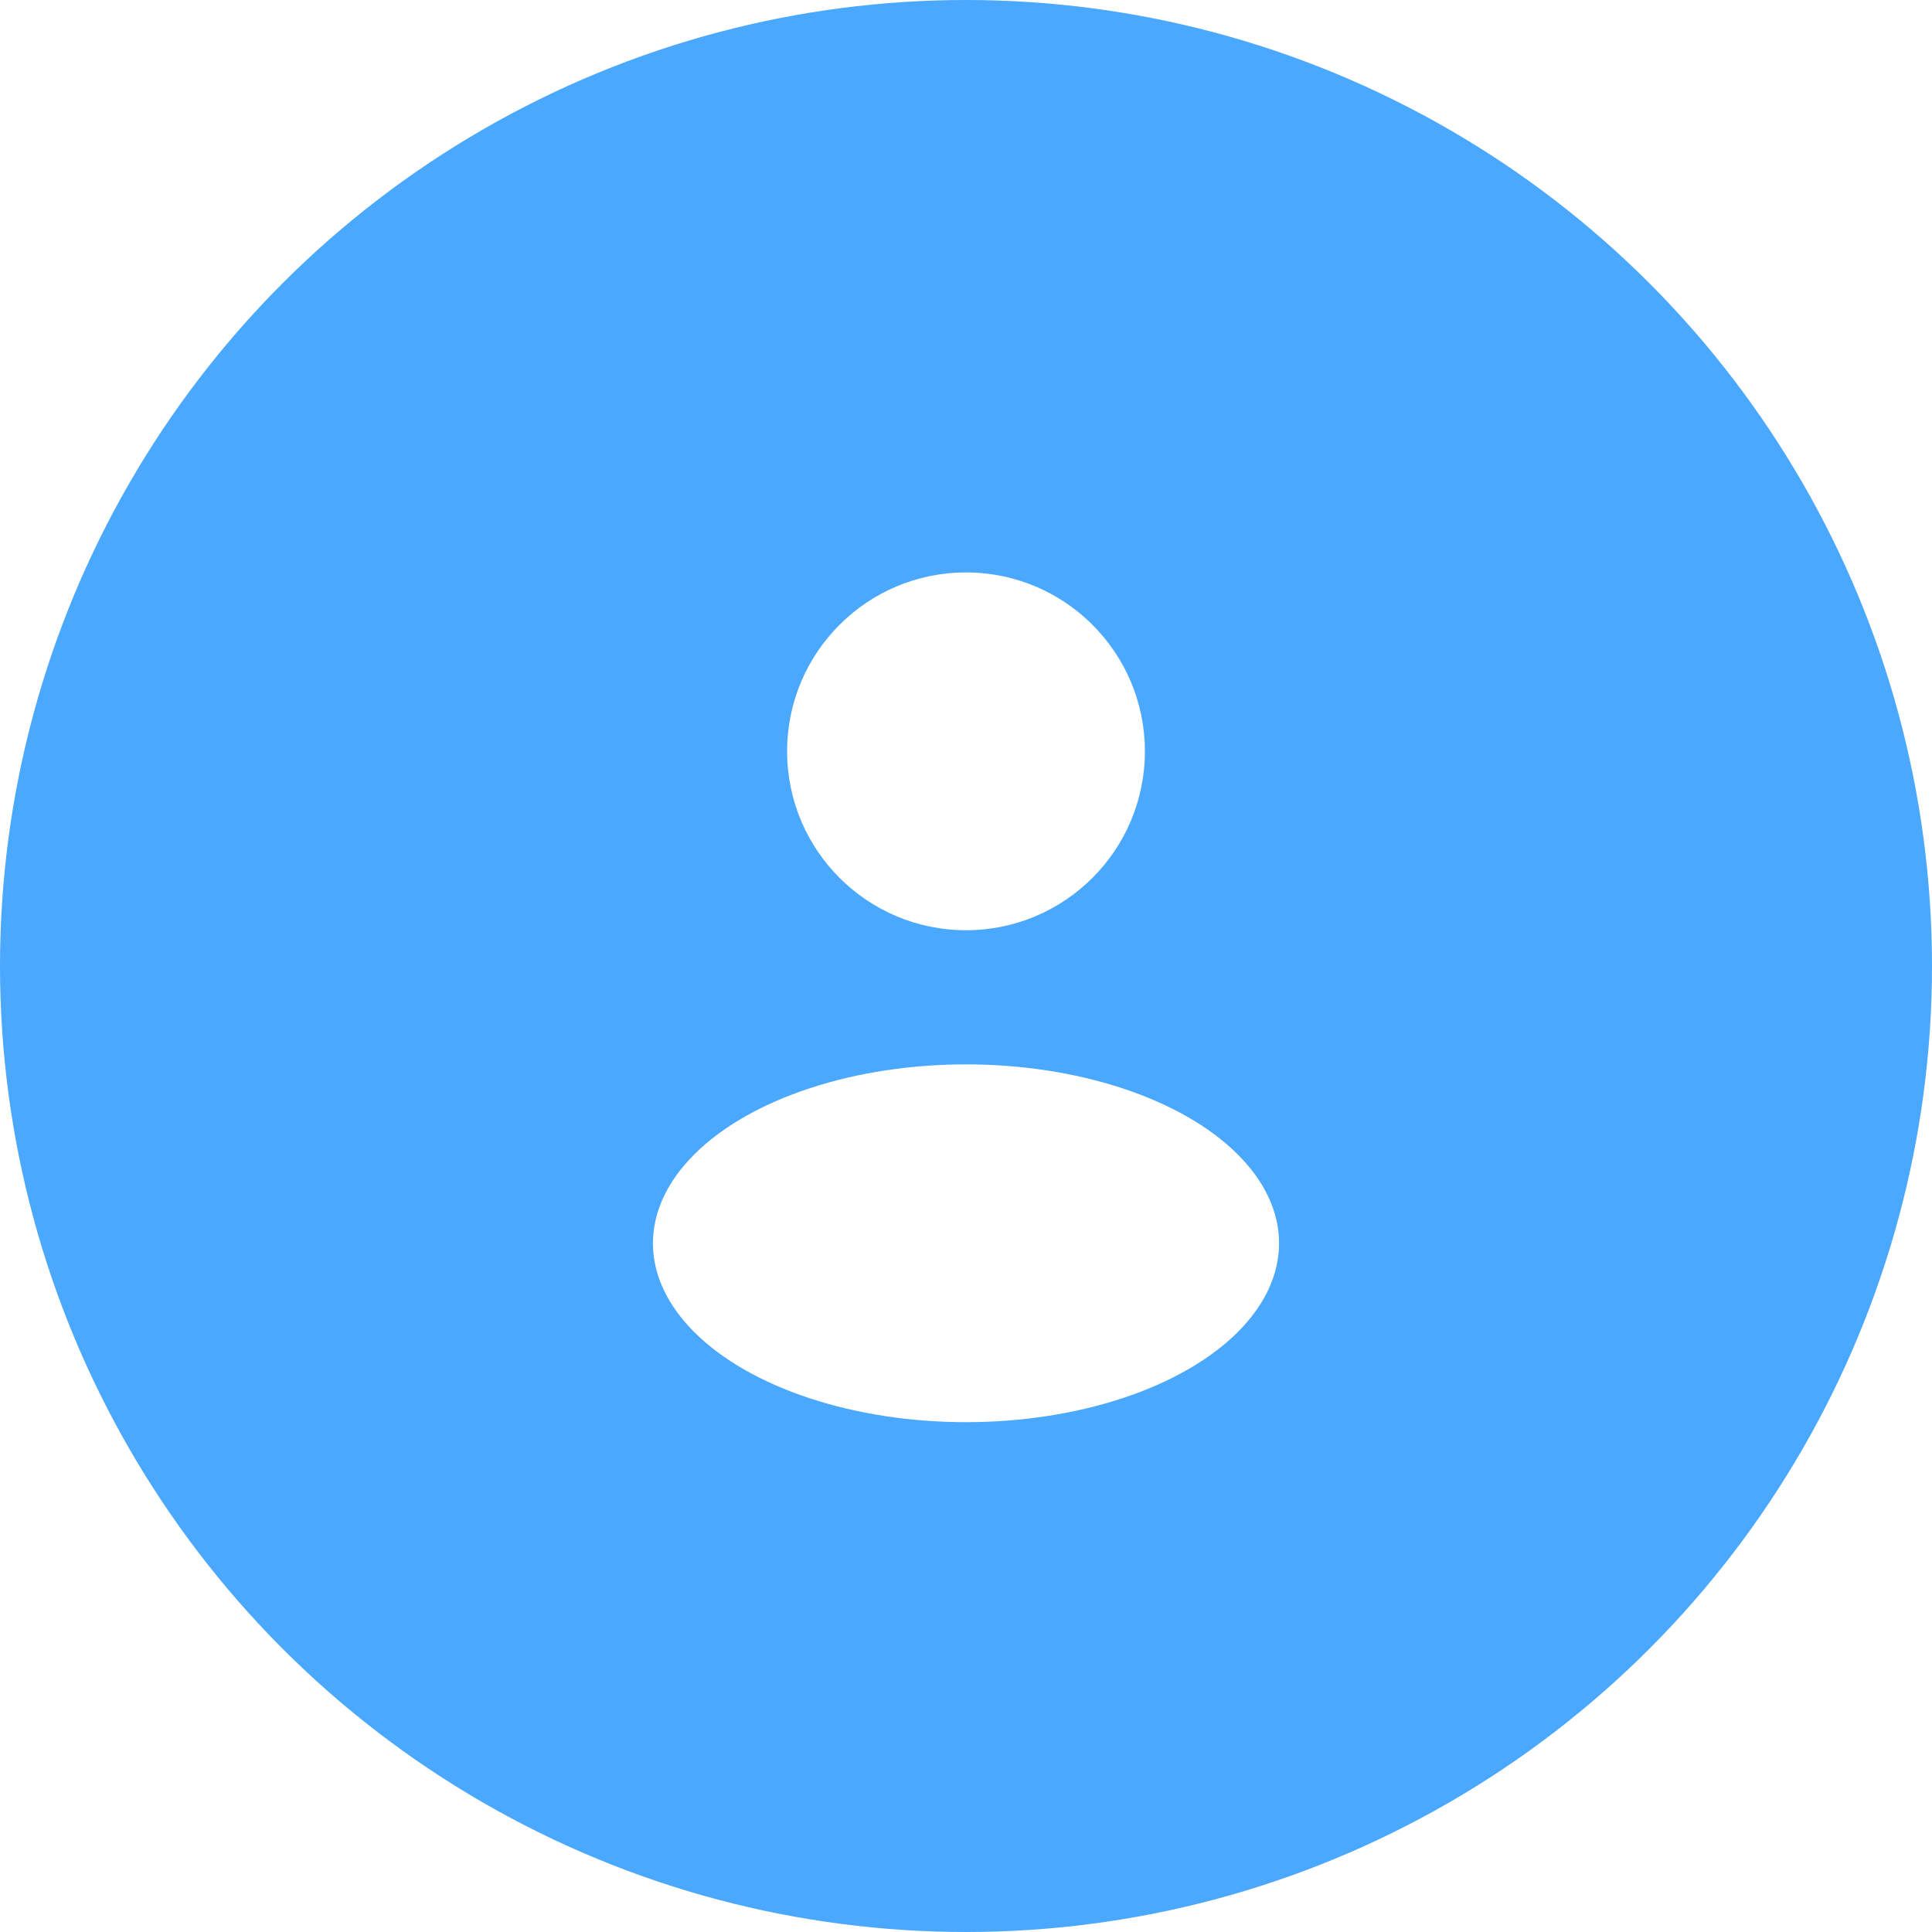
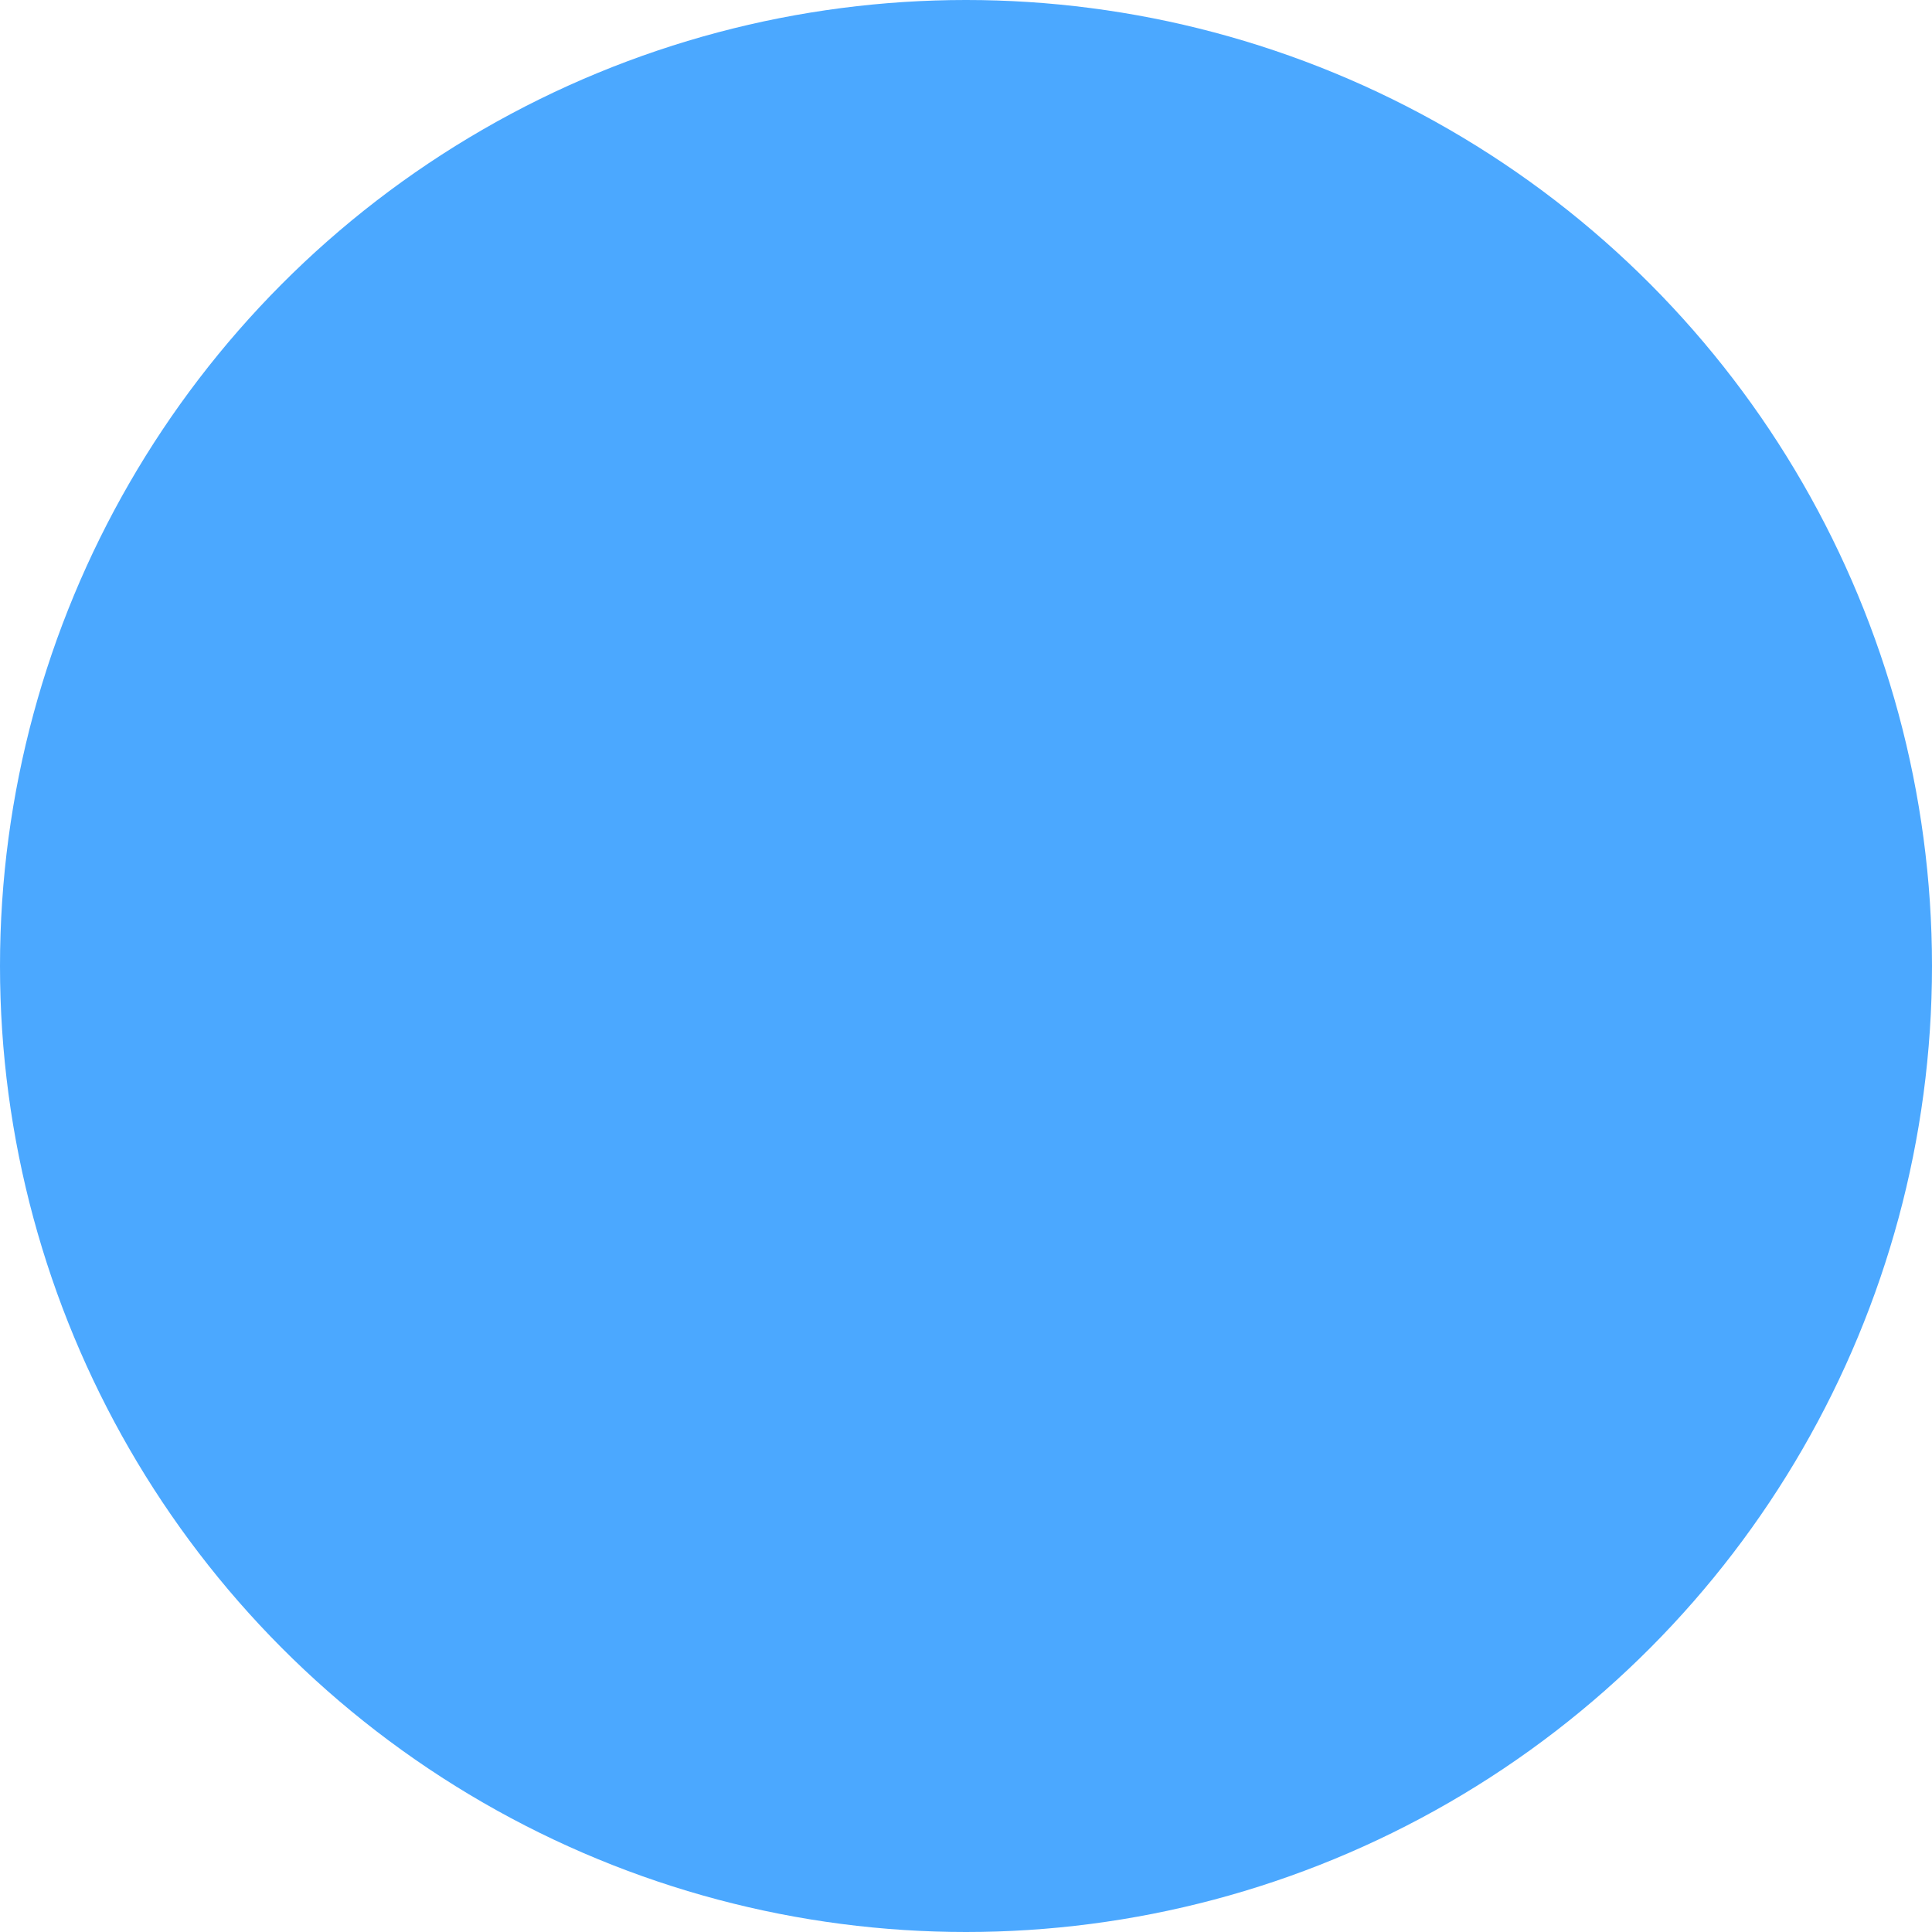
<svg xmlns="http://www.w3.org/2000/svg" width="72" height="72" viewBox="0 0 72 72" fill="none">
  <circle cx="36" cy="36" r="36" fill="#4BA8FF" />
  <g filter="url(#filter0_d_230_266)">
-     <ellipse cx="36" cy="26" rx="6.667" ry="6.667" fill="white" />
-     <ellipse cx="36" cy="44.333" rx="11.667" ry="6.667" fill="white" />
-   </g>
+     </g>
  <defs>
    <filter id="filter0_d_230_266" x="11" y="13" width="50" height="50" filterUnits="userSpaceOnUse" color-interpolation-filters="sRGB">
      <feFlood flood-opacity="0" result="BackgroundImageFix" />
      <feColorMatrix in="SourceAlpha" type="matrix" values="0 0 0 0 0 0 0 0 0 0 0 0 0 0 0 0 0 0 127 0" result="hardAlpha" />
      <feOffset dy="2" />
      <feGaussianBlur stdDeviation="2.5" />
      <feComposite in2="hardAlpha" operator="out" />
      <feColorMatrix type="matrix" values="0 0 0 0 0 0 0 0 0 0.367 0 0 0 0 0.71 0 0 0 1 0" />
      <feBlend mode="normal" in2="BackgroundImageFix" result="effect1_dropShadow_230_266" />
      <feBlend mode="normal" in="SourceGraphic" in2="effect1_dropShadow_230_266" result="shape" />
    </filter>
  </defs>
</svg>